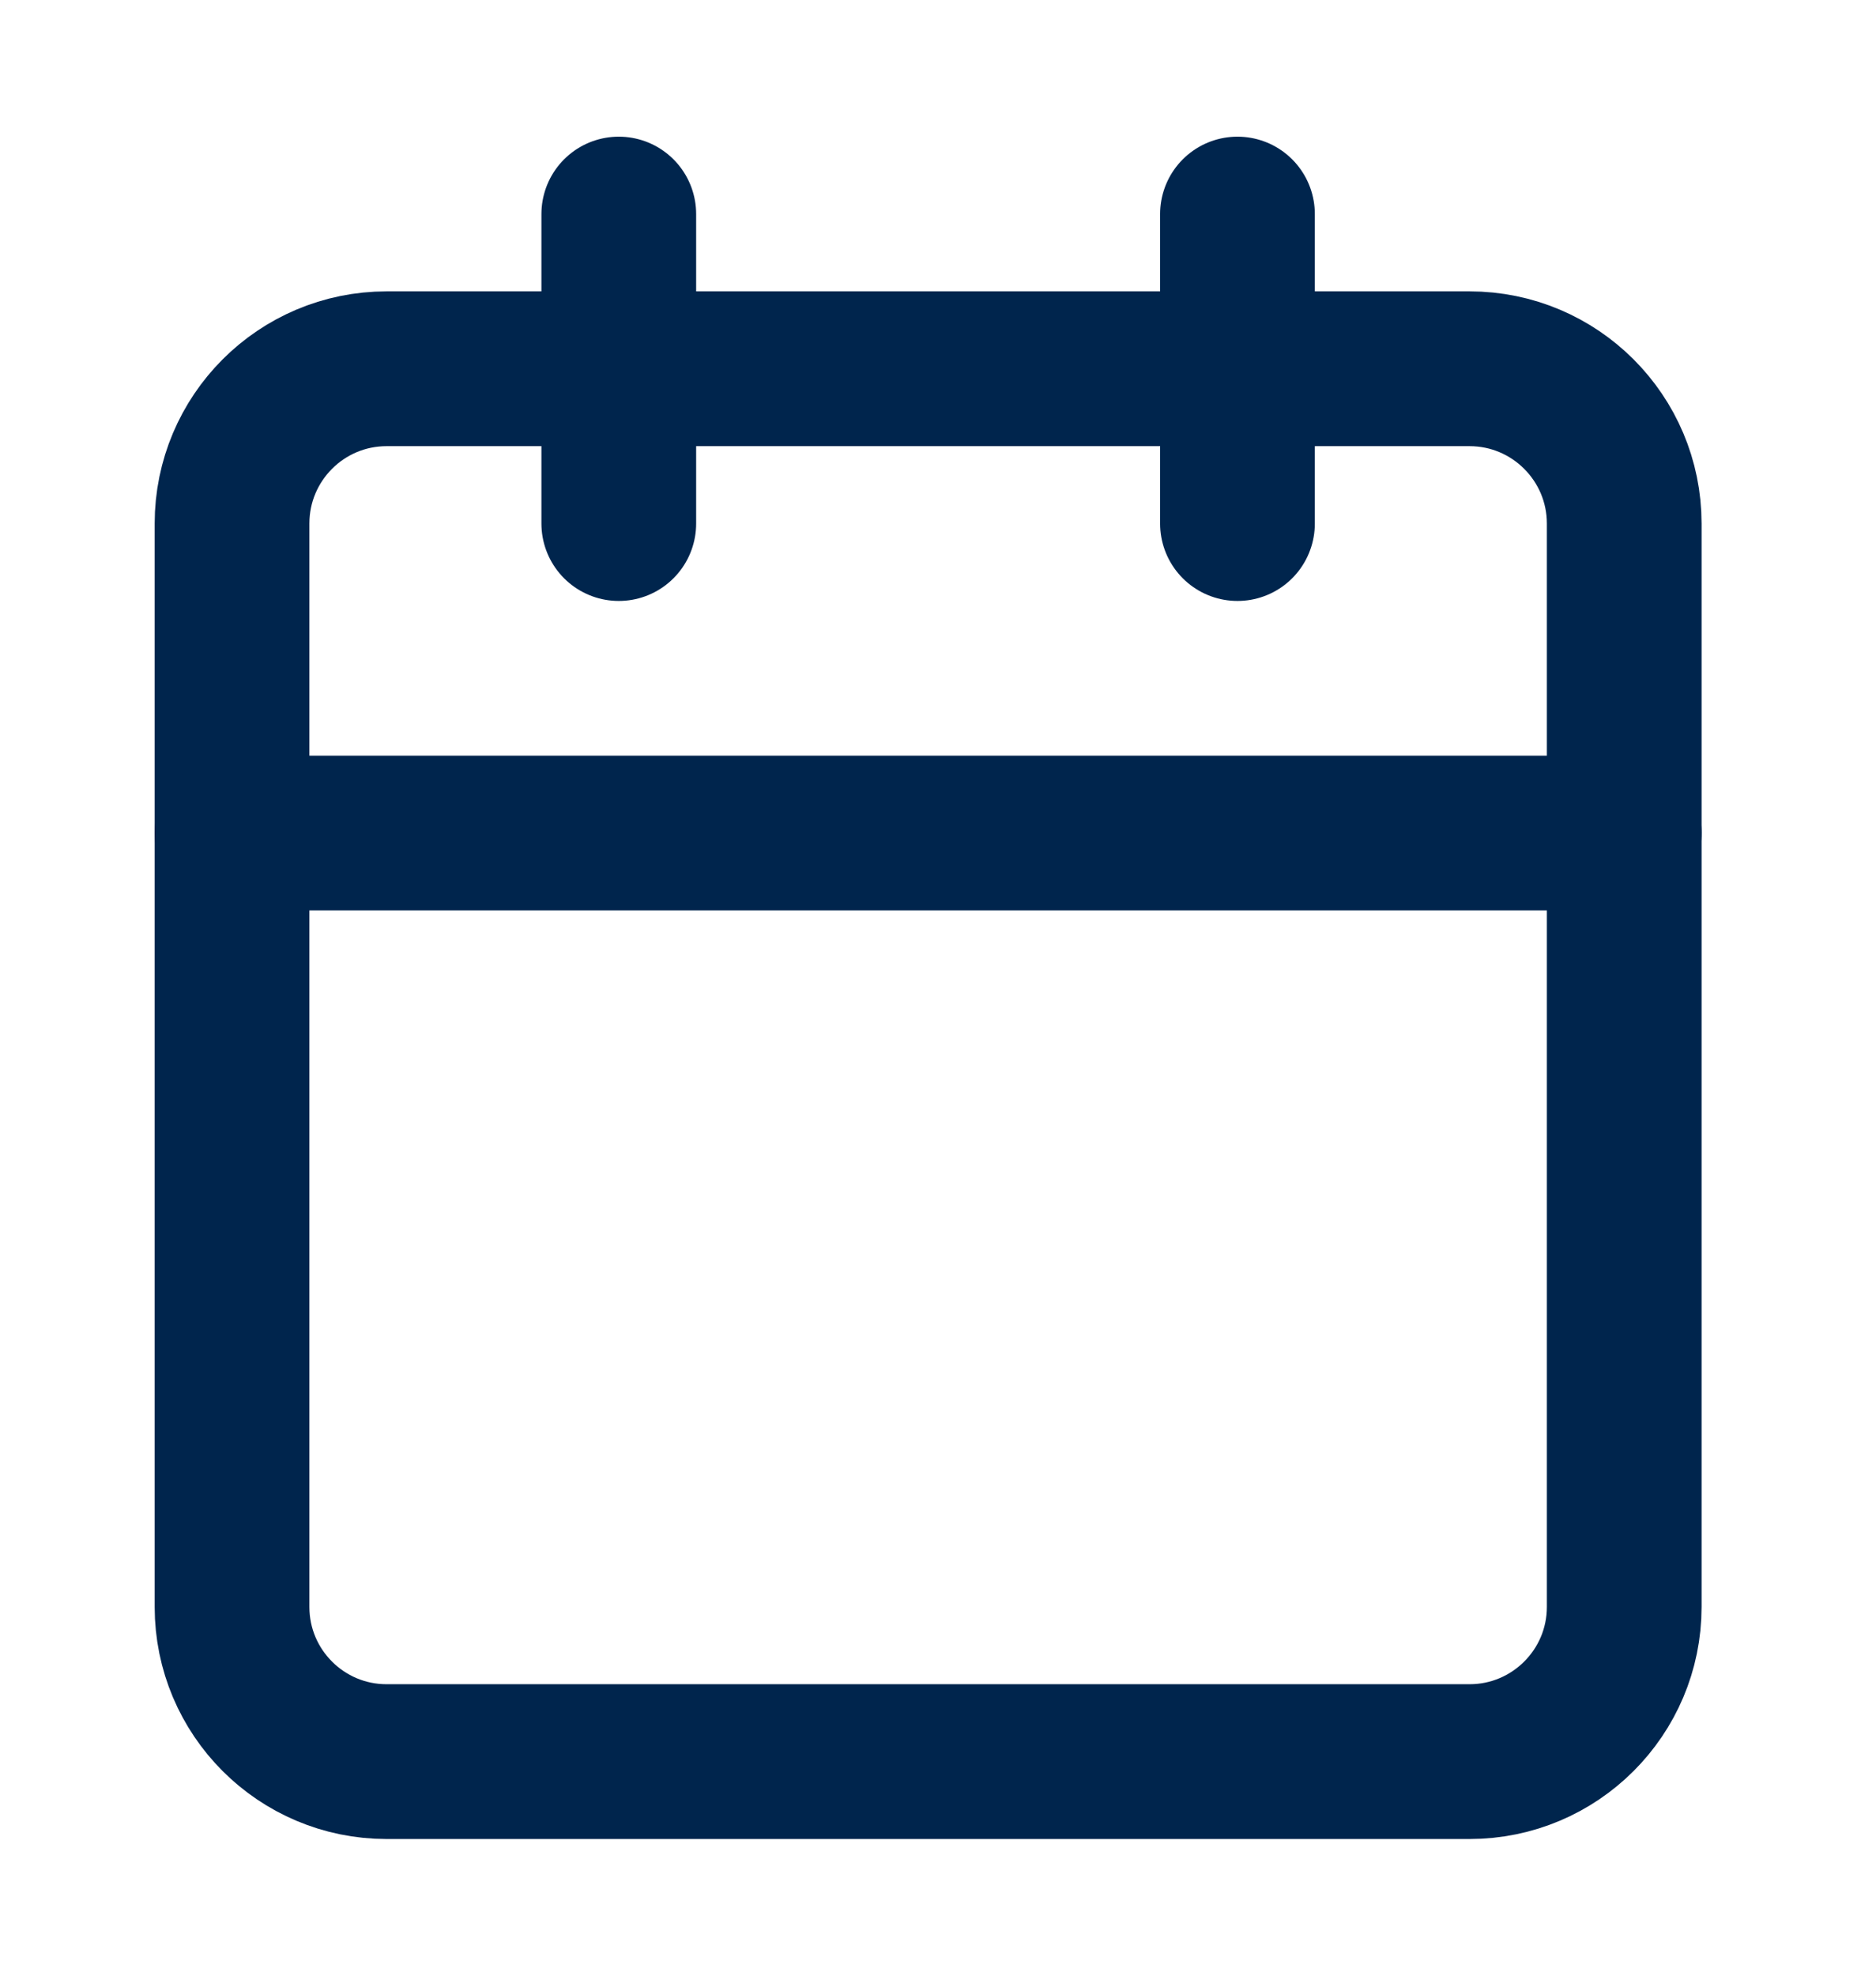
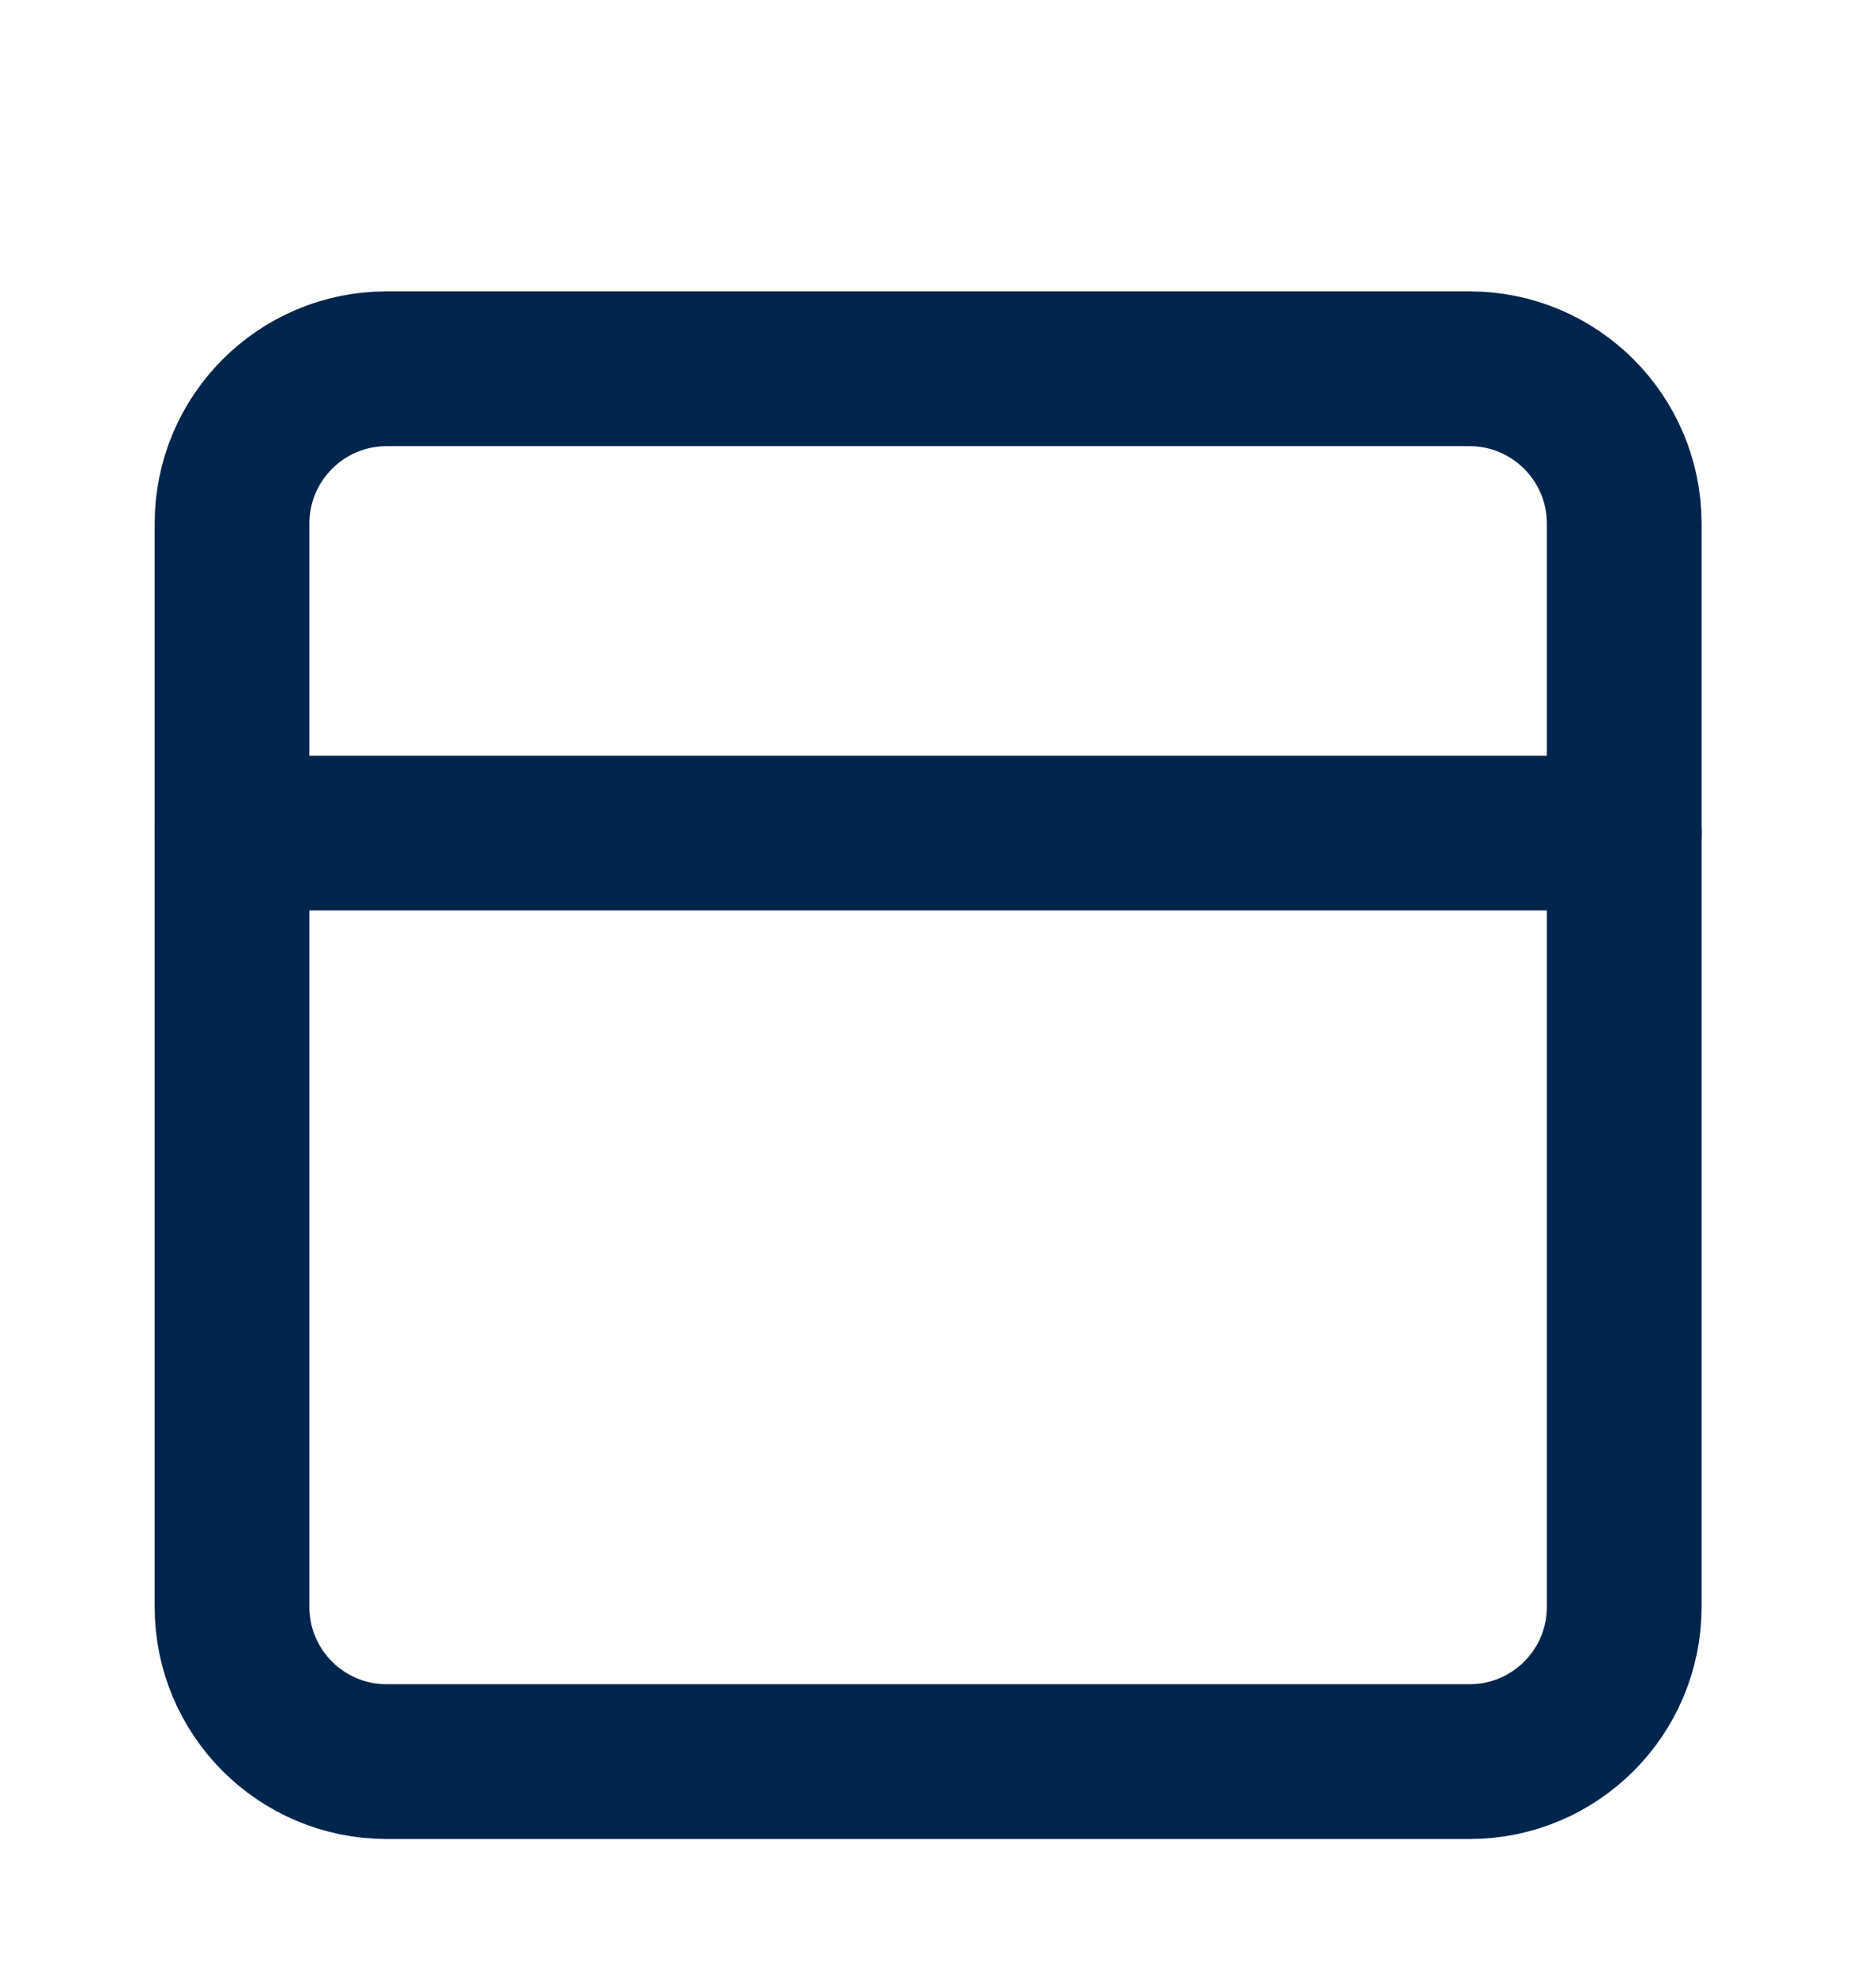
<svg xmlns="http://www.w3.org/2000/svg" width="19" height="20" viewBox="0 0 19 20" fill="none">
-   <path d="M6.267 2.167V5.3" stroke="#00254D" stroke-width="1.567" stroke-linecap="round" stroke-linejoin="round" />
-   <path d="M12.533 2.167V5.3" stroke="#00254D" stroke-width="1.567" stroke-linecap="round" stroke-linejoin="round" />
-   <path d="M14.883 3.733H3.916C3.051 3.733 2.35 4.435 2.35 5.3V16.267C2.35 17.132 3.051 17.833 3.916 17.833H14.883C15.748 17.833 16.45 17.132 16.45 16.267V5.3C16.45 4.435 15.748 3.733 14.883 3.733Z" stroke="#00254D" stroke-width="1.567" stroke-linecap="round" stroke-linejoin="round" />
+   <path d="M14.883 3.733H3.916C3.051 3.733 2.35 4.435 2.35 5.3V16.267C2.35 17.132 3.051 17.833 3.916 17.833H14.883C15.748 17.833 16.45 17.132 16.45 16.267V5.3C16.45 4.435 15.748 3.733 14.883 3.733" stroke="#00254D" stroke-width="1.567" stroke-linecap="round" stroke-linejoin="round" />
  <path d="M2.35 8.433H16.45" stroke="#00254D" stroke-width="1.567" stroke-linecap="round" stroke-linejoin="round" />
</svg>